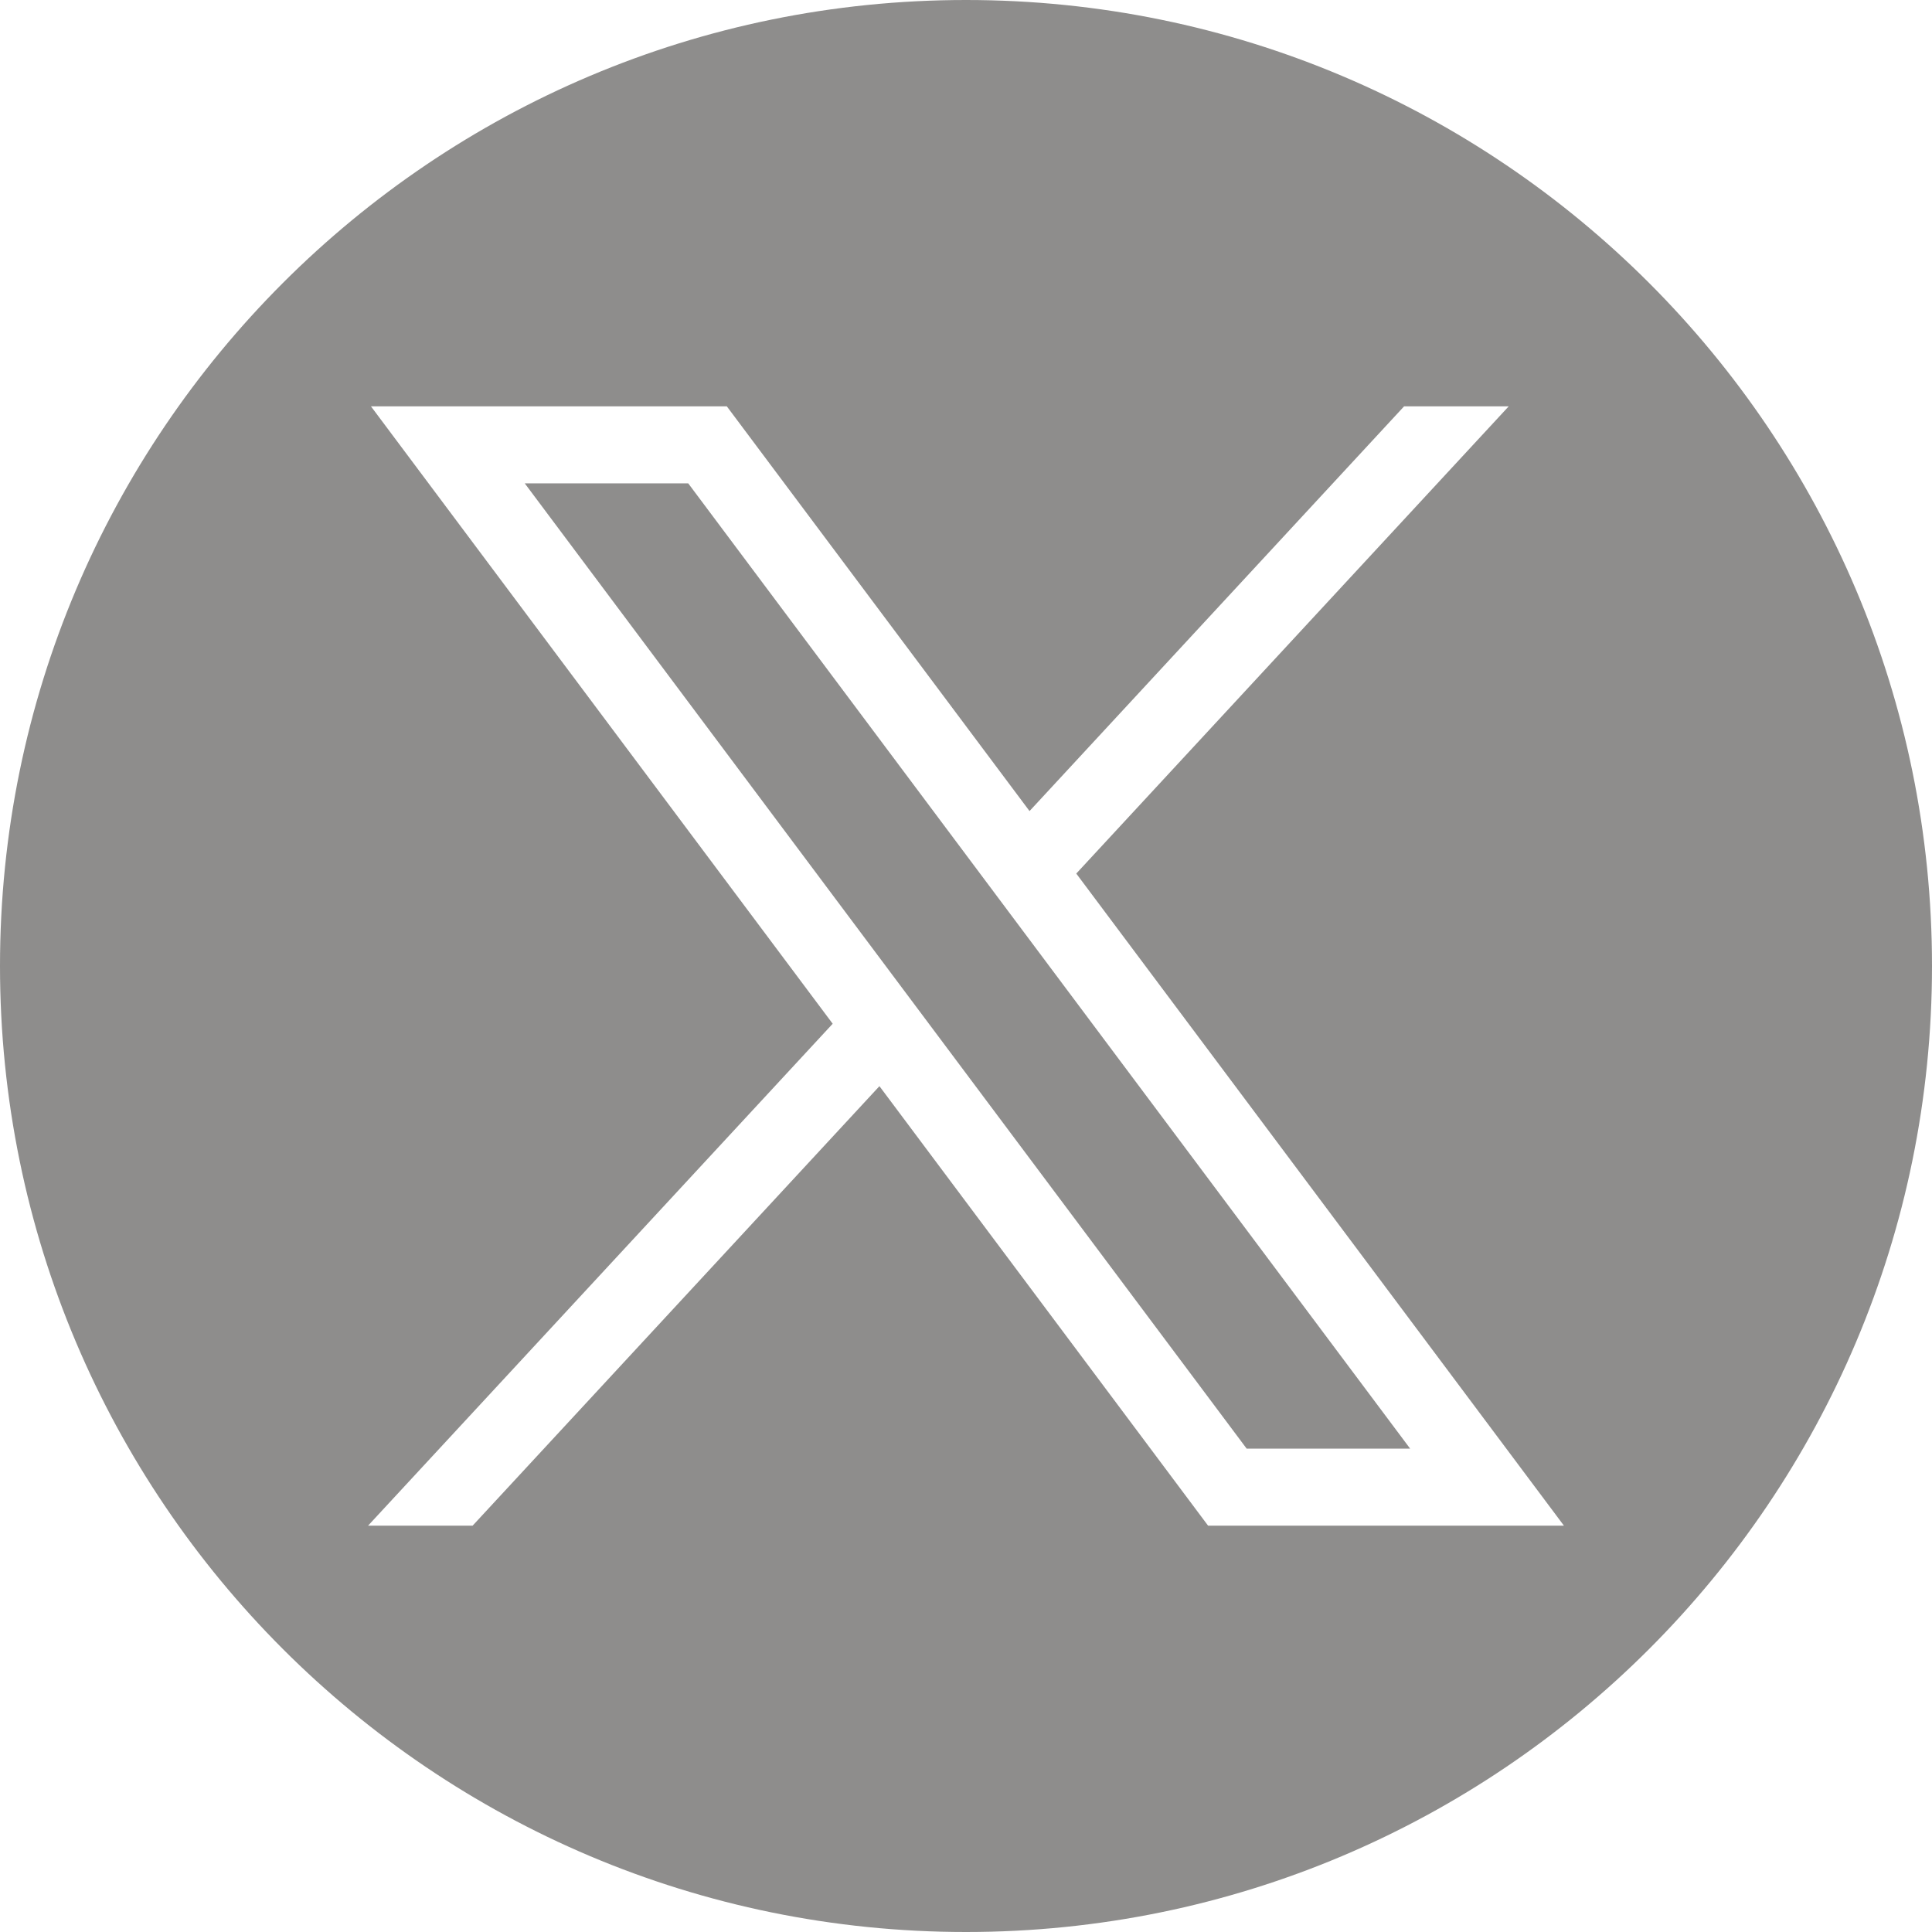
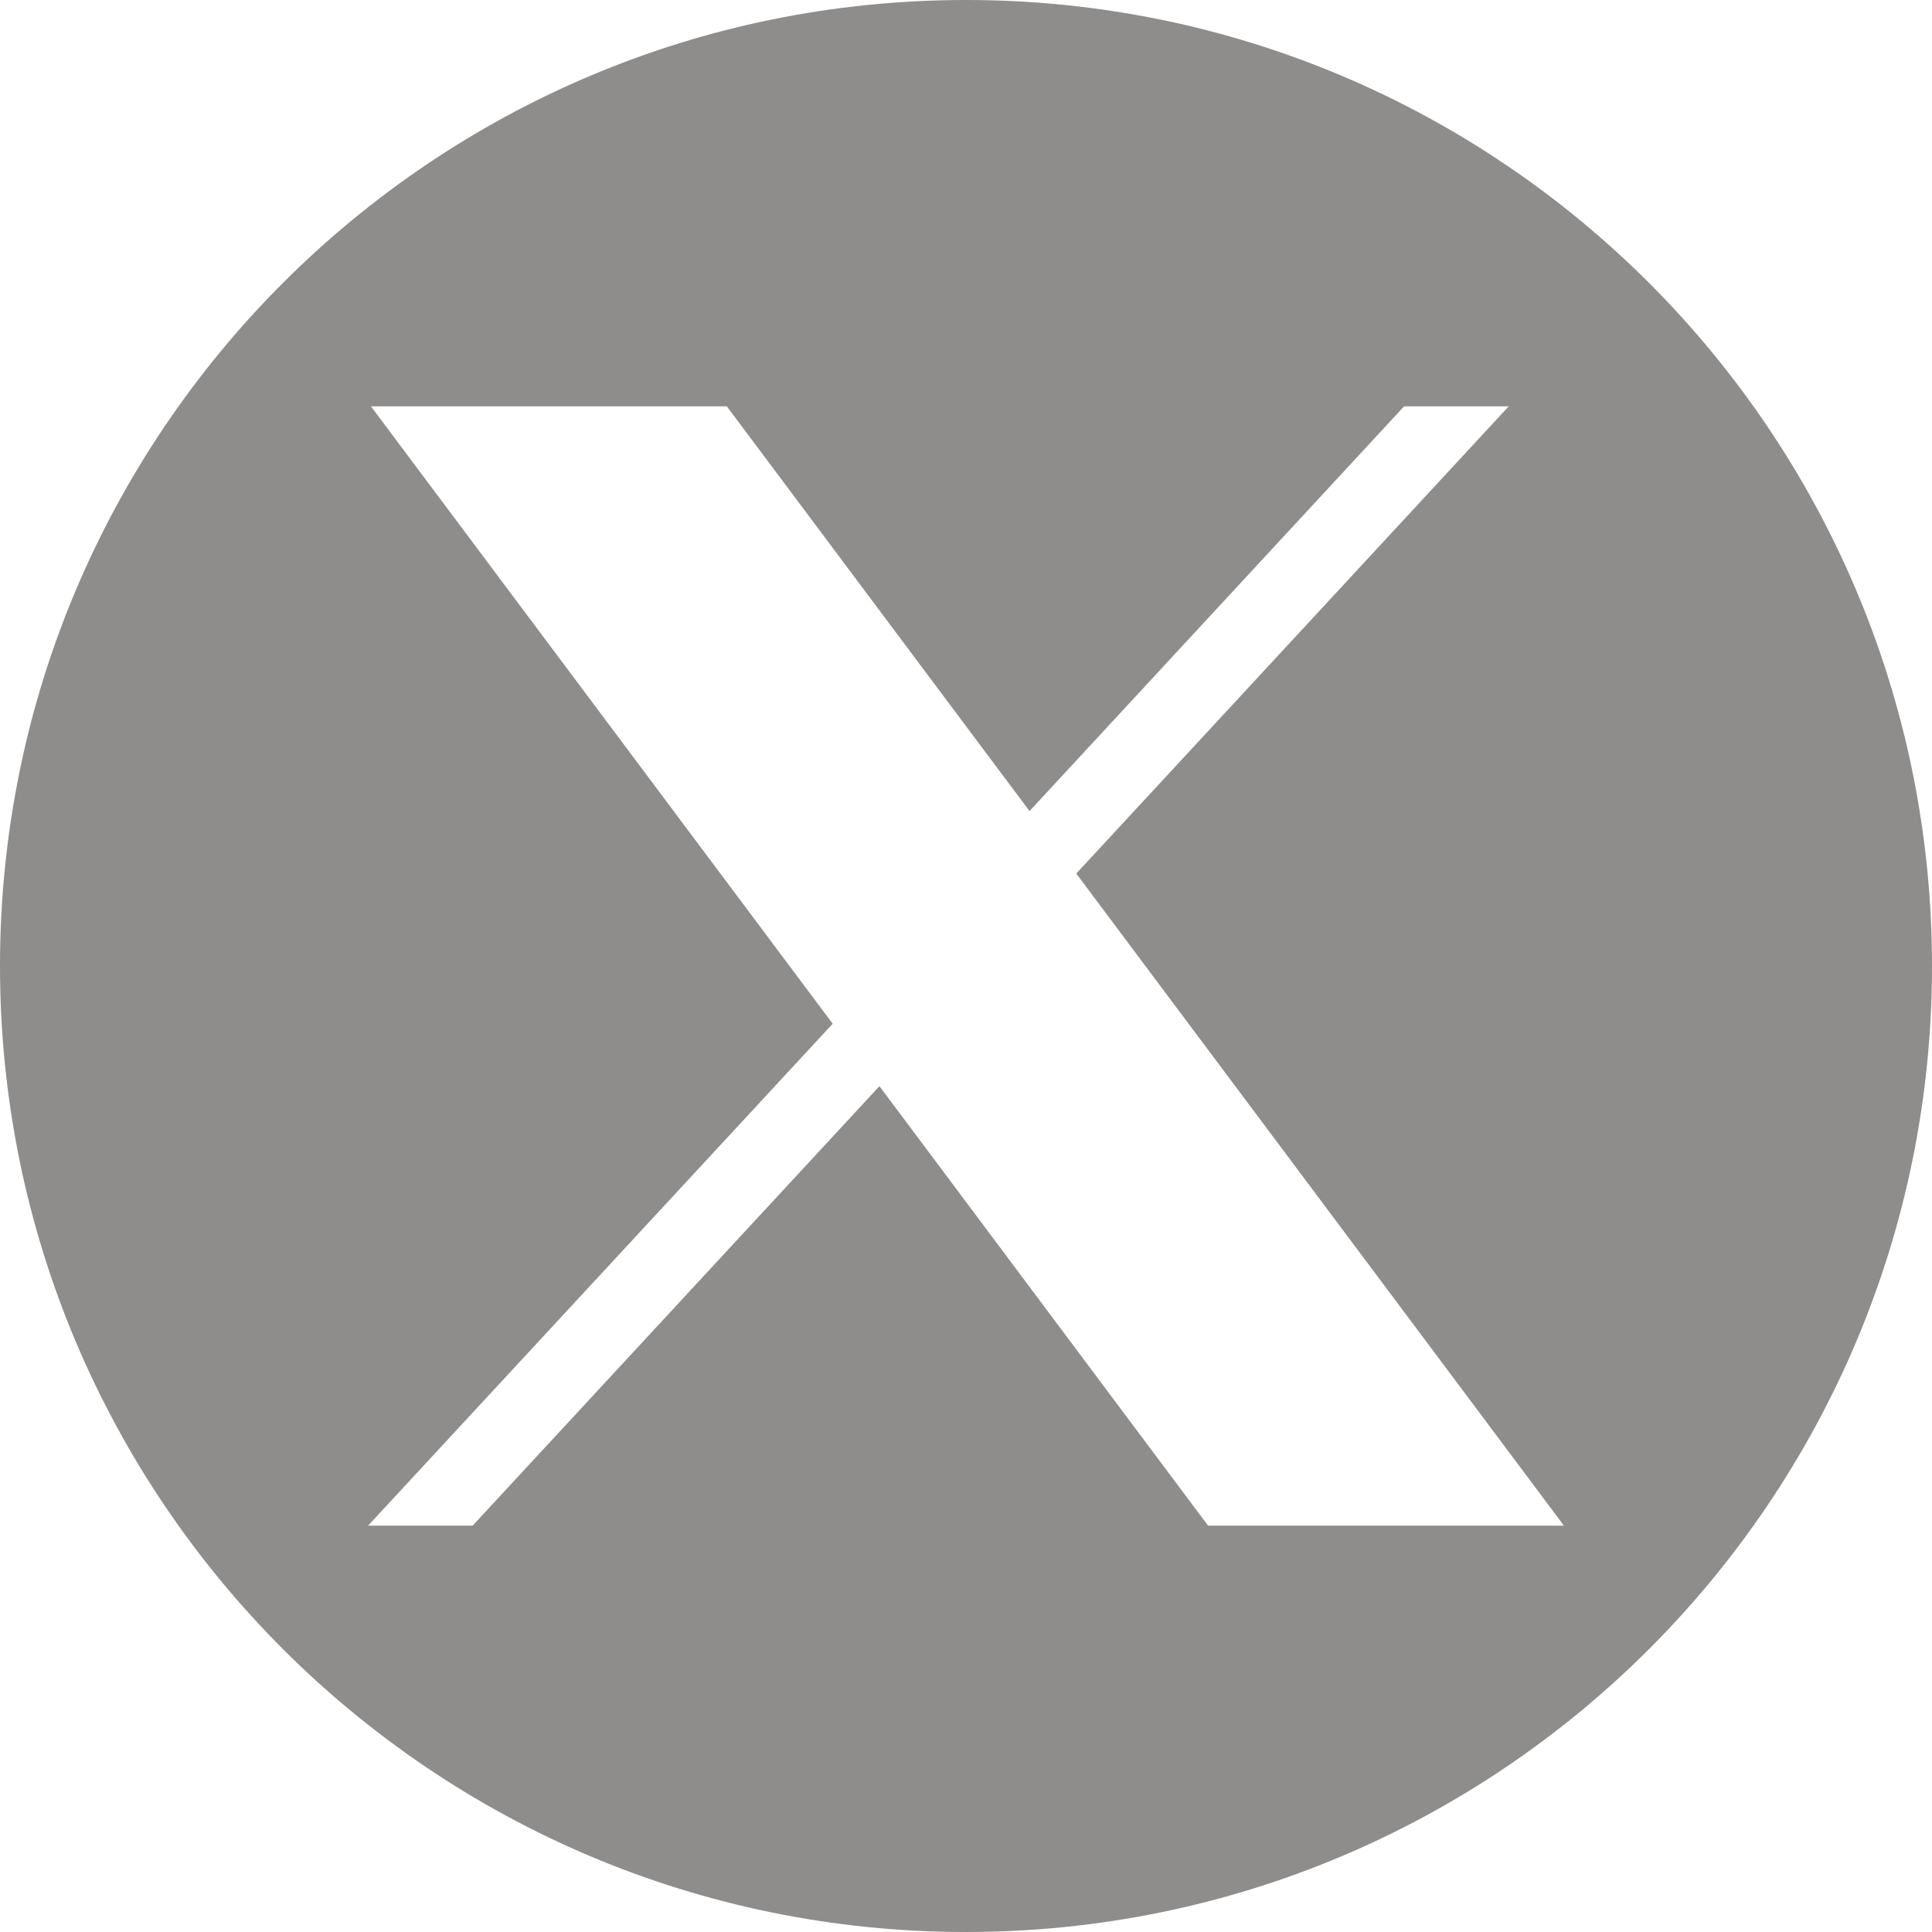
<svg xmlns="http://www.w3.org/2000/svg" width="26" height="26" viewBox="0 0 26 26" fill="none">
-   <path d="M7.062 6.505L16.777 19.495H18.977L9.262 6.505H7.062Z" fill="#8E8D8C" />
  <path d="M13 0C5.82 0 0 5.82 0 13C0 20.18 5.82 26 13 26C20.18 26 26 20.18 26 13C26 5.82 20.18 0 13 0ZM16.258 20.532L11.835 14.617L6.36 20.532H4.953L11.206 13.777L4.992 5.468H9.781L13.855 10.915L18.896 5.468H20.304L14.484 11.756L21.047 20.532H16.258Z" fill="#8E8D8C" />
</svg>